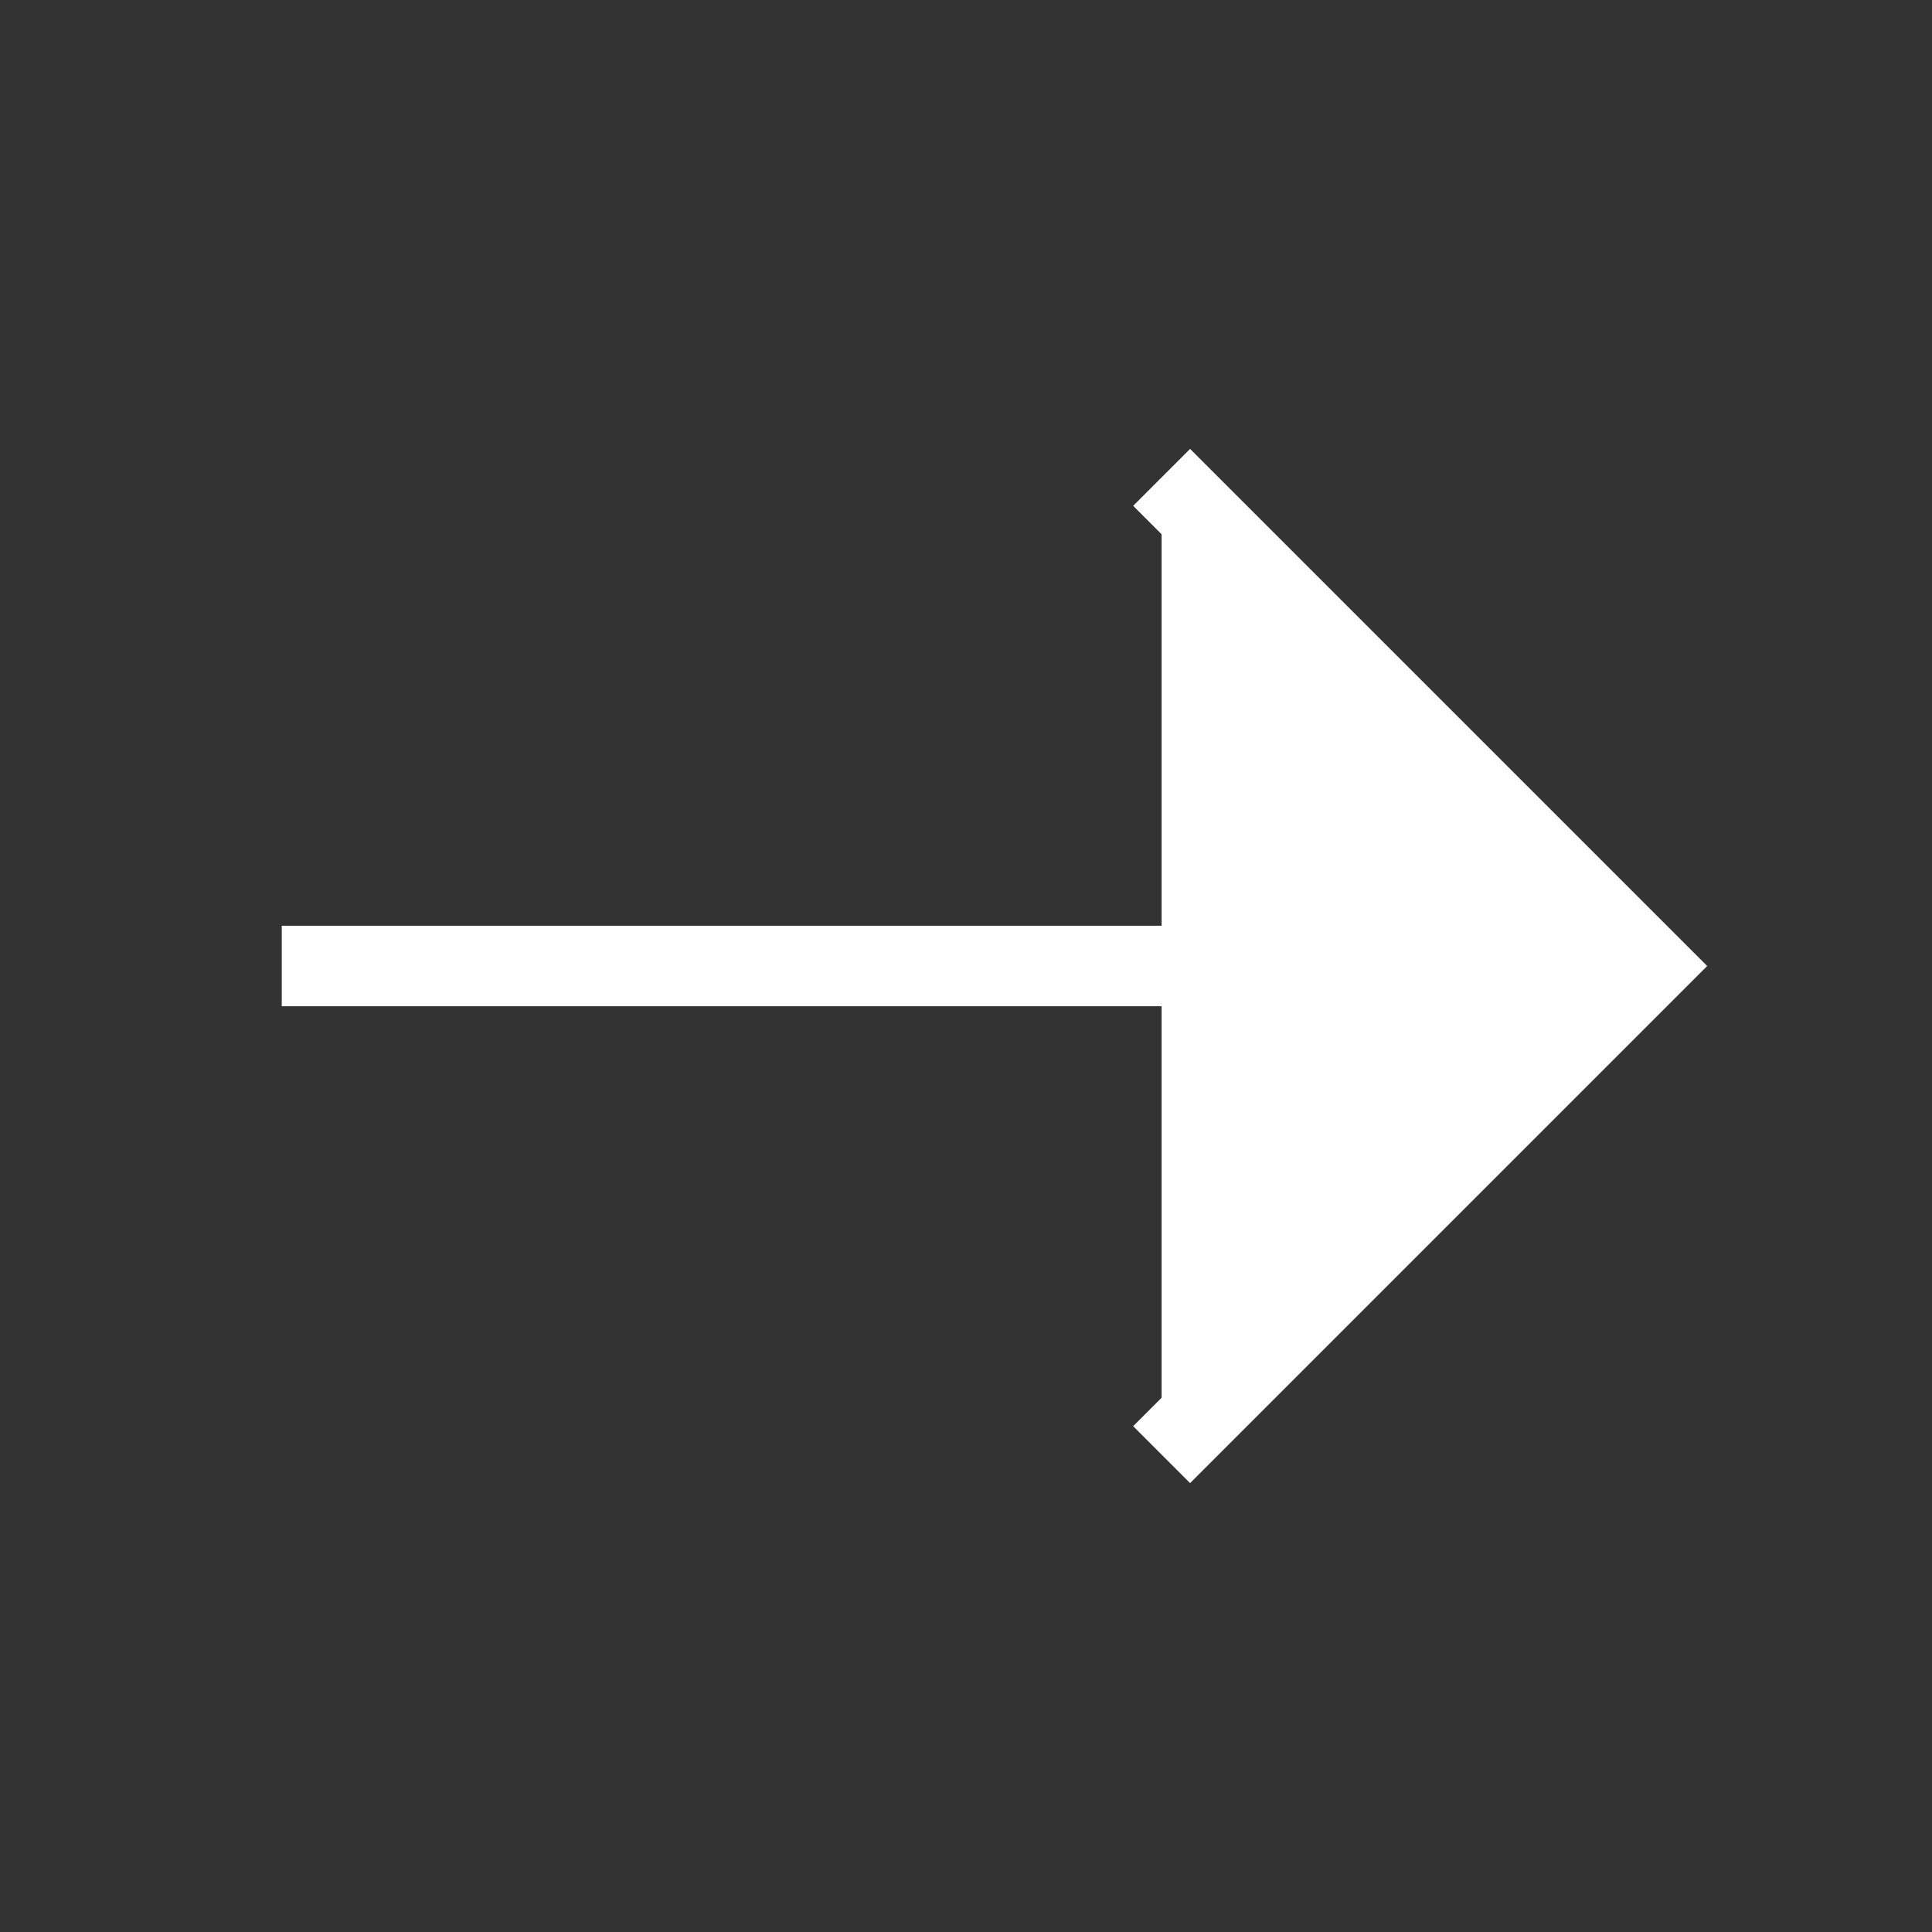
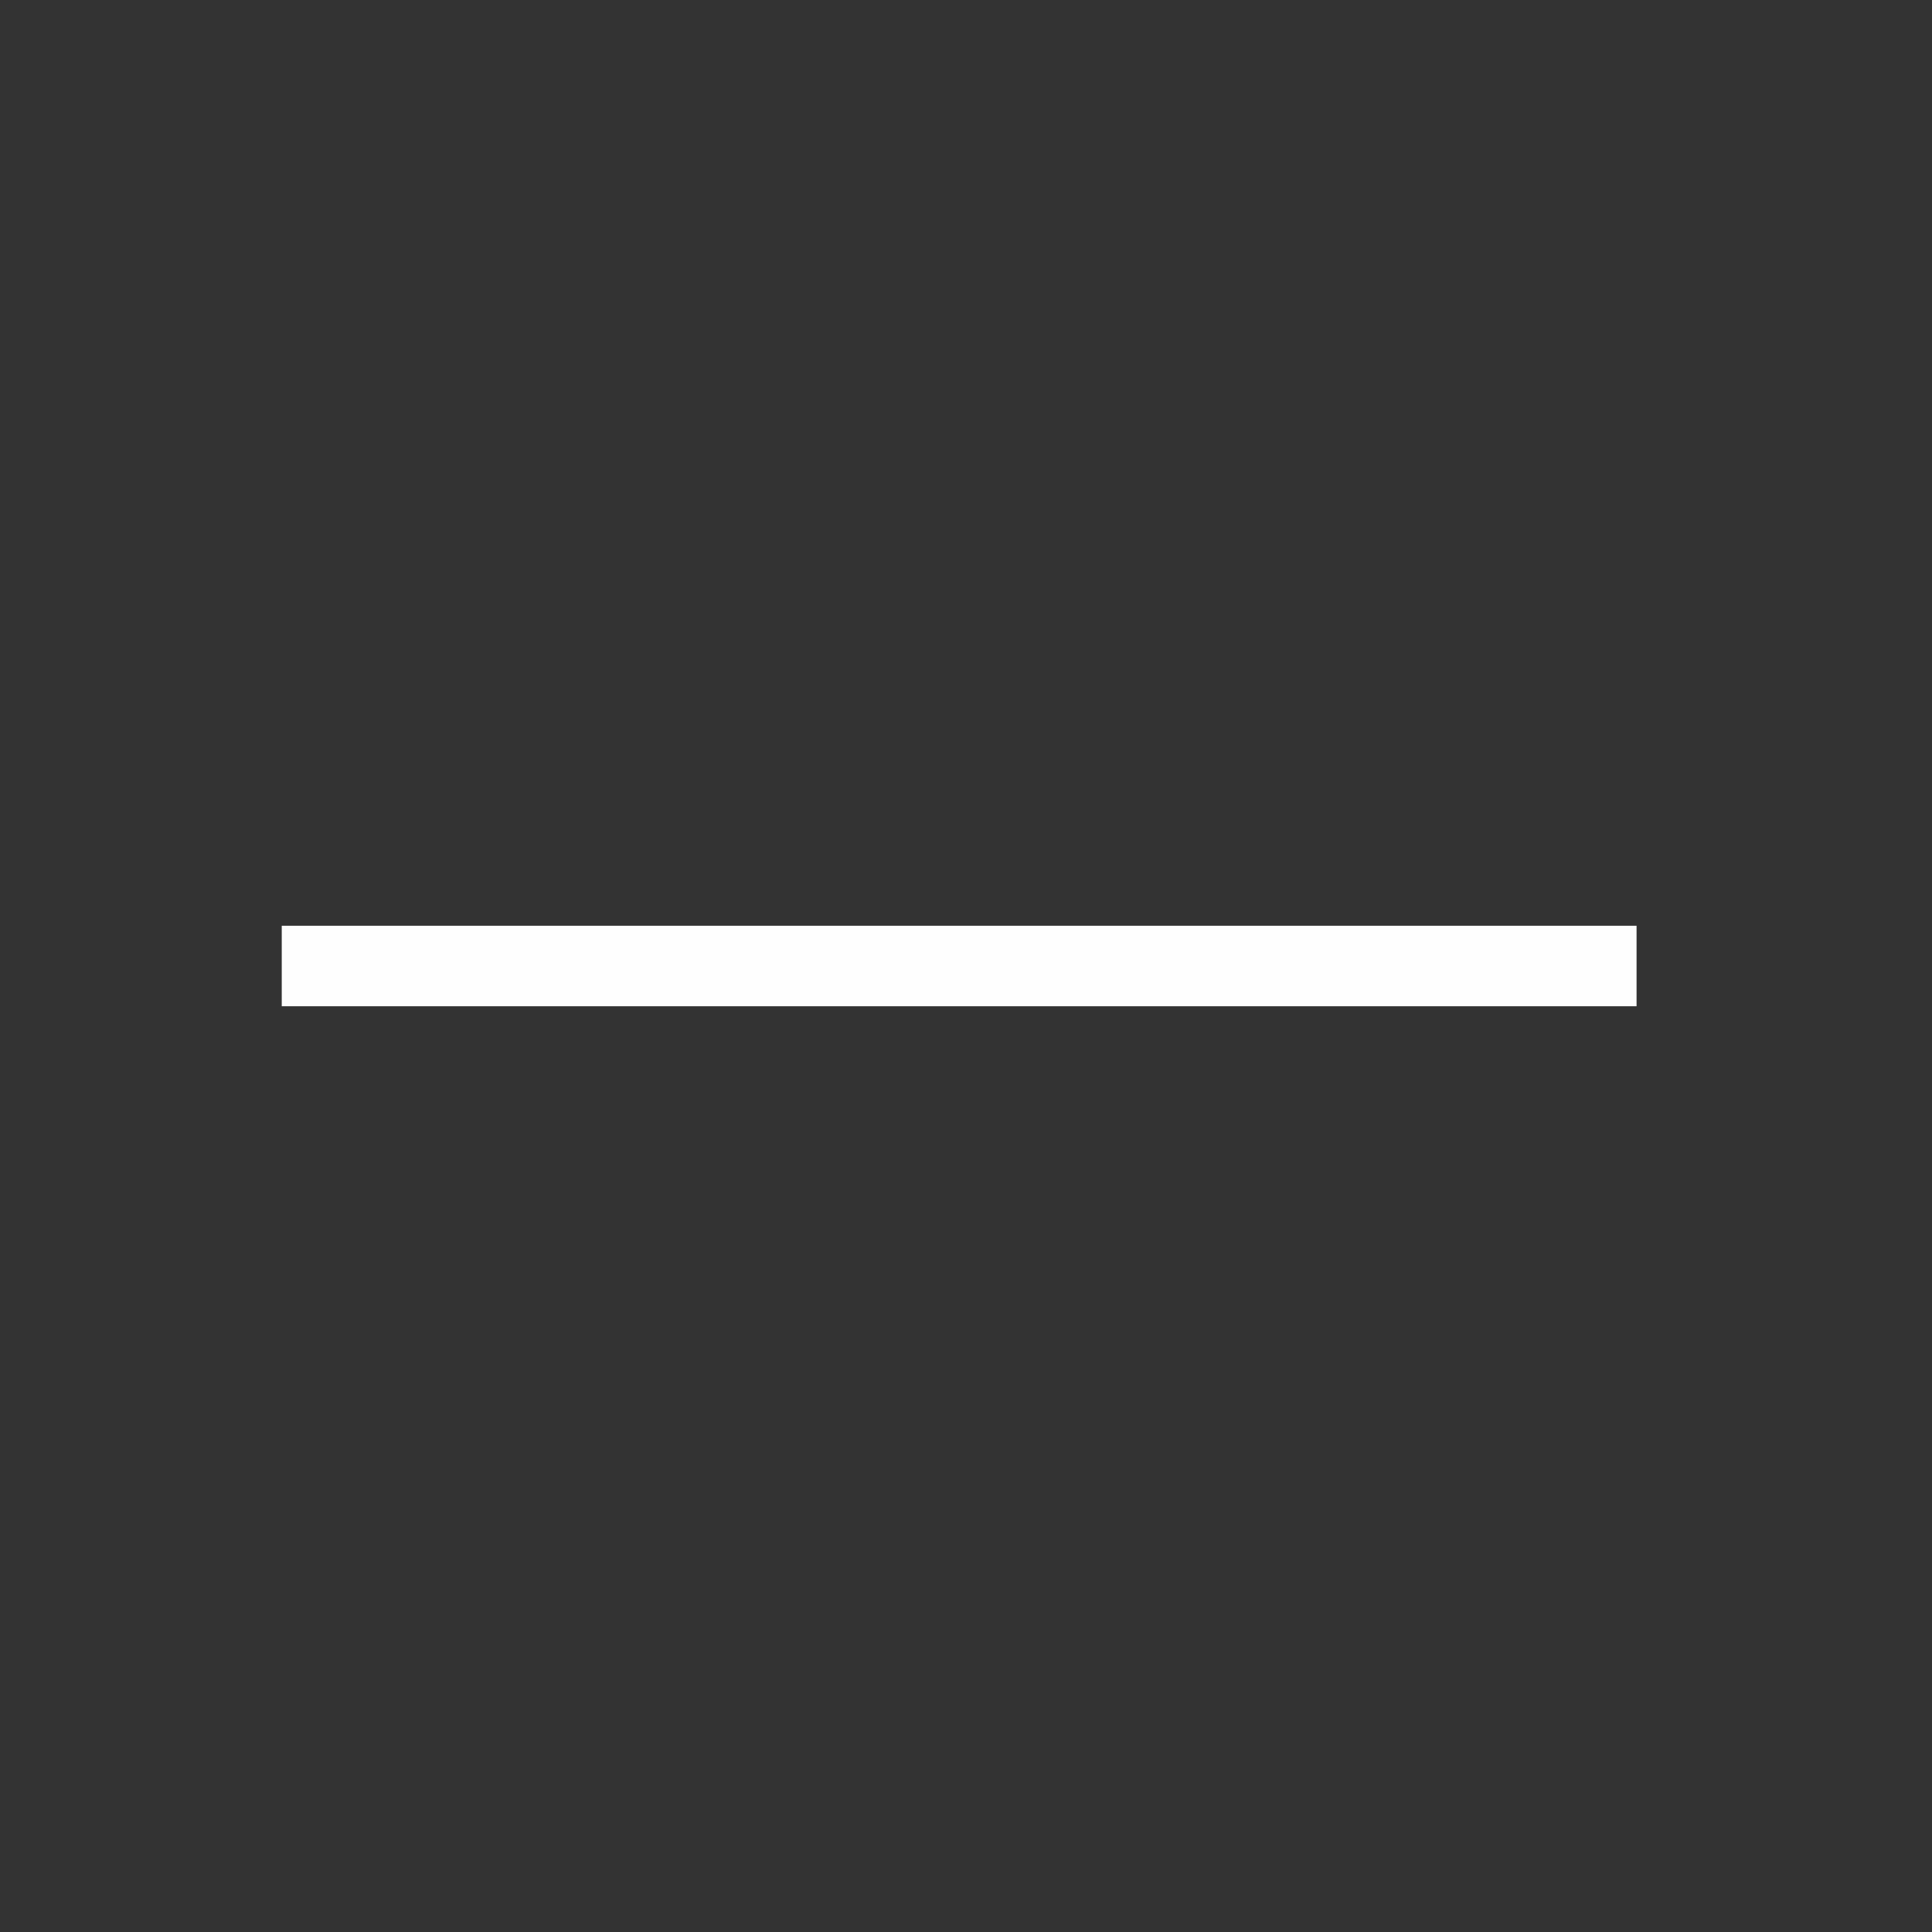
<svg xmlns="http://www.w3.org/2000/svg" width="24" height="24" viewBox="0 0 24 24" fill="none">
  <rect x="0" y="0" width="24" height="24" fill="#333333" stroke="none" />
-   <path d="M14.43 5.93L20.5 12L14.43 18.07" fill="#FEFEFE" />
-   <path d="M14.43 5.93L20.5 12L14.43 18.07" stroke="#FEFEFE" strokeWidth="1.5" strokeMiterlimit="10" strokeLinecap="round" strokeLinejoin="round" />
+   <path d="M14.43 5.93L20.5 12" fill="#FEFEFE" />
  <path d="M3.5 12H20.33" stroke="#FEFEFE" strokeWidth="1.5" strokeMiterlimit="10" strokeLinecap="round" strokeLinejoin="round" />
</svg>